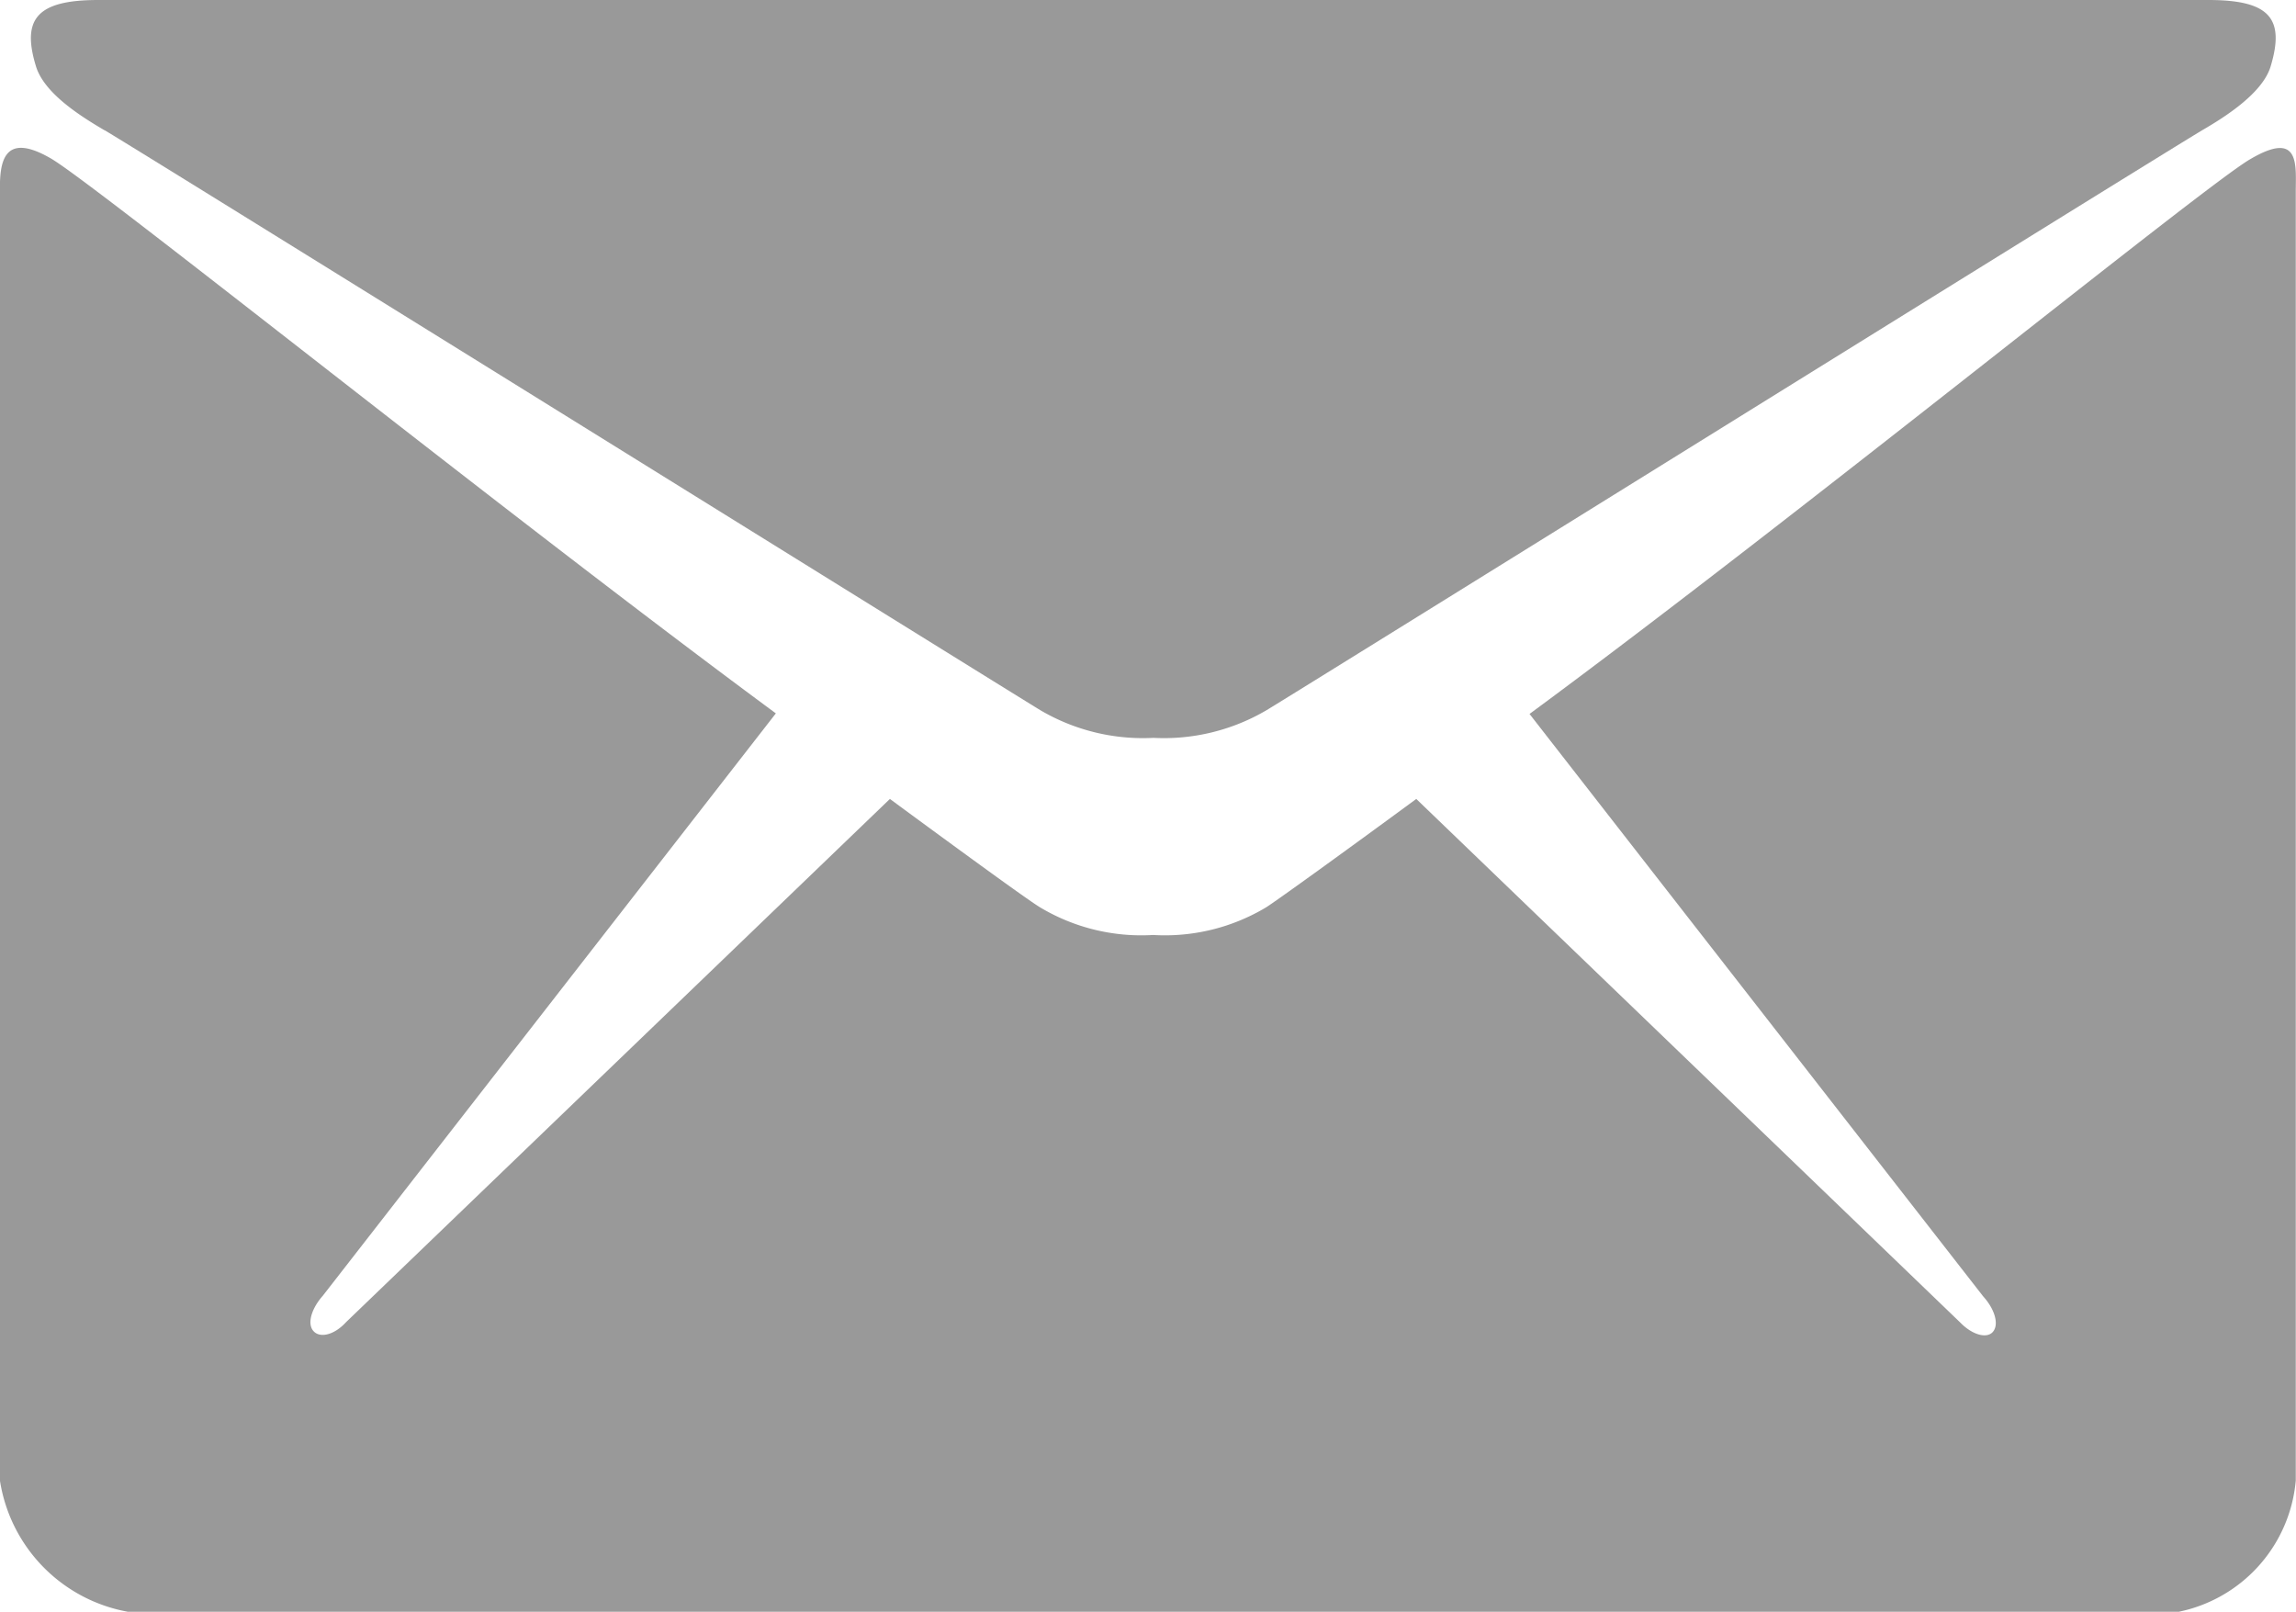
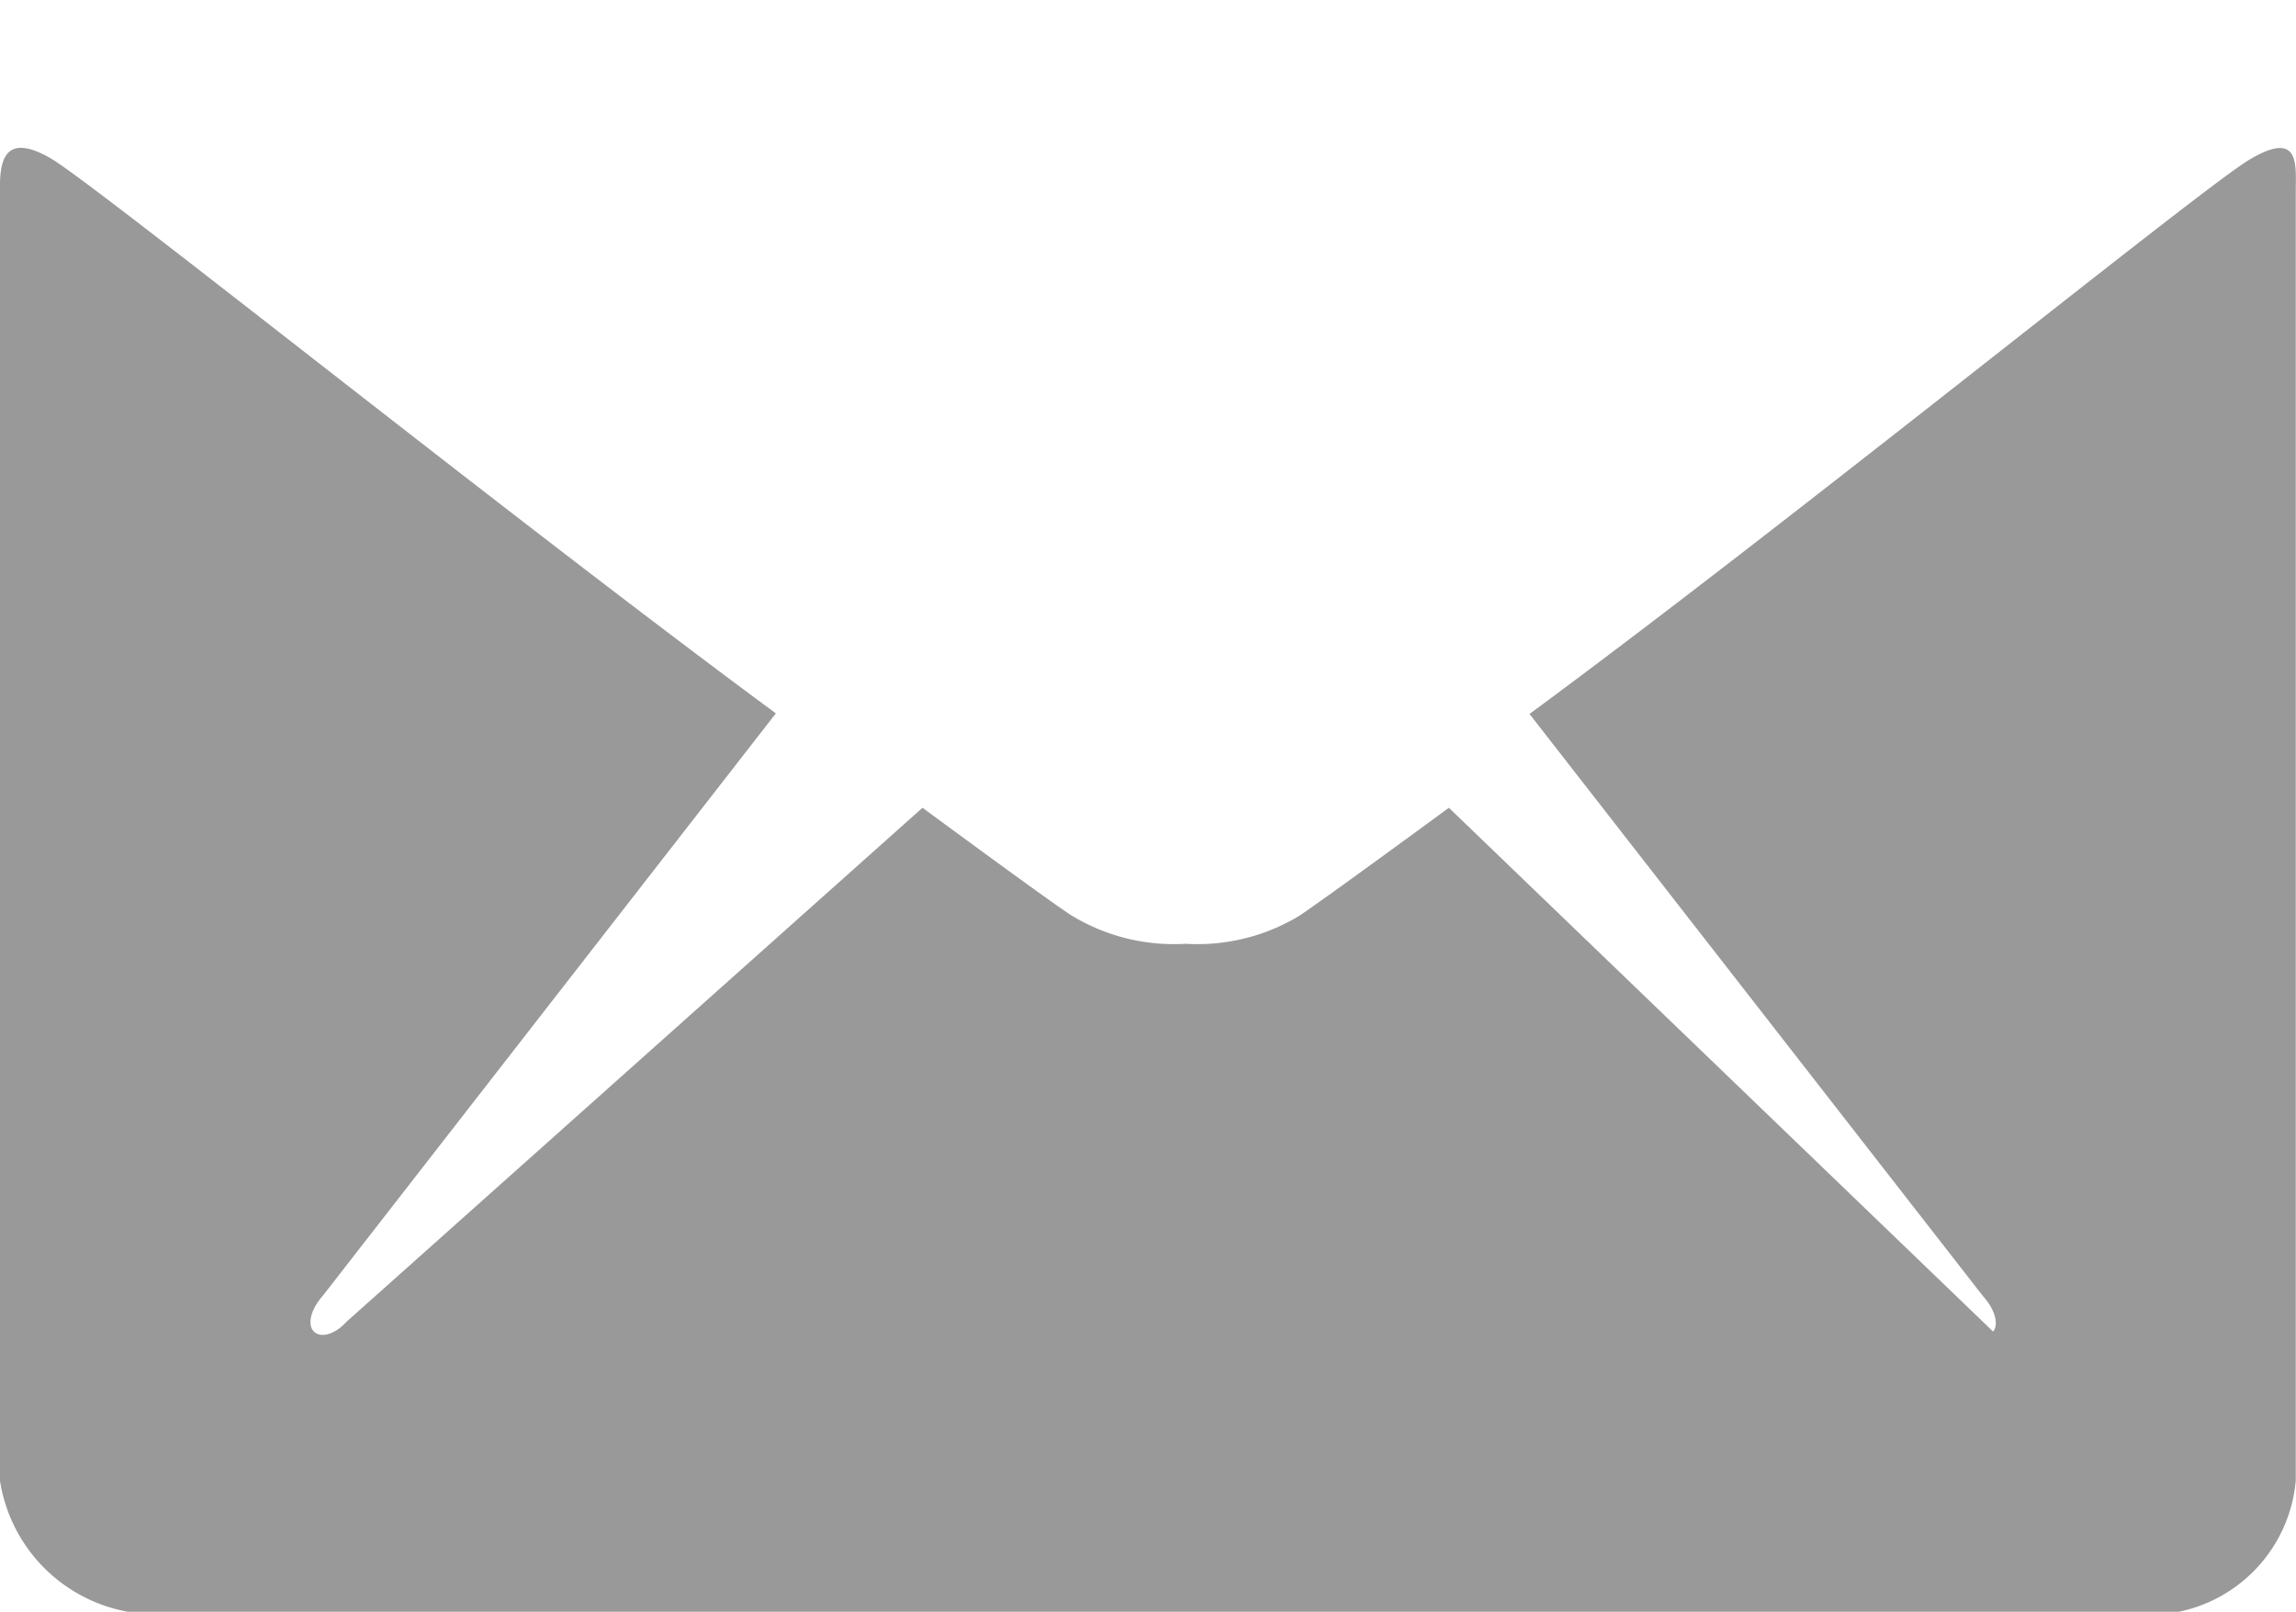
<svg xmlns="http://www.w3.org/2000/svg" id="email" width="20.073" height="14.089" viewBox="0 0 20.073 14.089">
-   <path id="Path_6" data-name="Path 6" d="M5.671,13.139c.531.319,7.9,4.9,8.179,5.069a1.769,1.769,0,0,0,.989.242,1.769,1.769,0,0,0,.989-.242c.275-.165,7.648-4.75,8.179-5.069.2-.116.531-.325.6-.561.125-.418-.01-.578-.545-.578H5.614c-.536,0-.671.165-.545.578.072.242.405.446.6.561Z" transform="translate(-4.755 -12)" fill="#999" />
-   <path id="Path_7" data-name="Path 7" d="M24.172,14.3c-.4.231-3.947,3.115-6.3,4.849l3.966,5.091c.1.11.14.242.087.308s-.183.028-.285-.077l-4.758-4.579c-.719.528-1.226.892-1.312.947a1.721,1.721,0,0,1-.989.242,1.721,1.721,0,0,1-.989-.242c-.092-.055-.593-.418-1.312-.947L7.525,24.466c-.1.11-.227.143-.285.077s-.014-.2.082-.308l3.961-5.091c-2.35-1.734-5.94-4.617-6.335-4.849-.425-.248-.449.044-.449.27V25.847A1.38,1.38,0,0,0,5.634,27h17.9a1.287,1.287,0,0,0,1.037-1.15V14.565C24.573,14.334,24.6,14.048,24.172,14.3Z" transform="translate(-4.5 -12.908)" fill="#999" />
+   <path id="Path_7" data-name="Path 7" d="M24.172,14.3c-.4.231-3.947,3.115-6.3,4.849l3.966,5.091c.1.11.14.242.087.308l-4.758-4.579c-.719.528-1.226.892-1.312.947a1.721,1.721,0,0,1-.989.242,1.721,1.721,0,0,1-.989-.242c-.092-.055-.593-.418-1.312-.947L7.525,24.466c-.1.11-.227.143-.285.077s-.014-.2.082-.308l3.961-5.091c-2.35-1.734-5.94-4.617-6.335-4.849-.425-.248-.449.044-.449.27V25.847A1.38,1.38,0,0,0,5.634,27h17.9a1.287,1.287,0,0,0,1.037-1.15V14.565C24.573,14.334,24.6,14.048,24.172,14.3Z" transform="translate(-4.5 -12.908)" fill="#999" />
</svg>